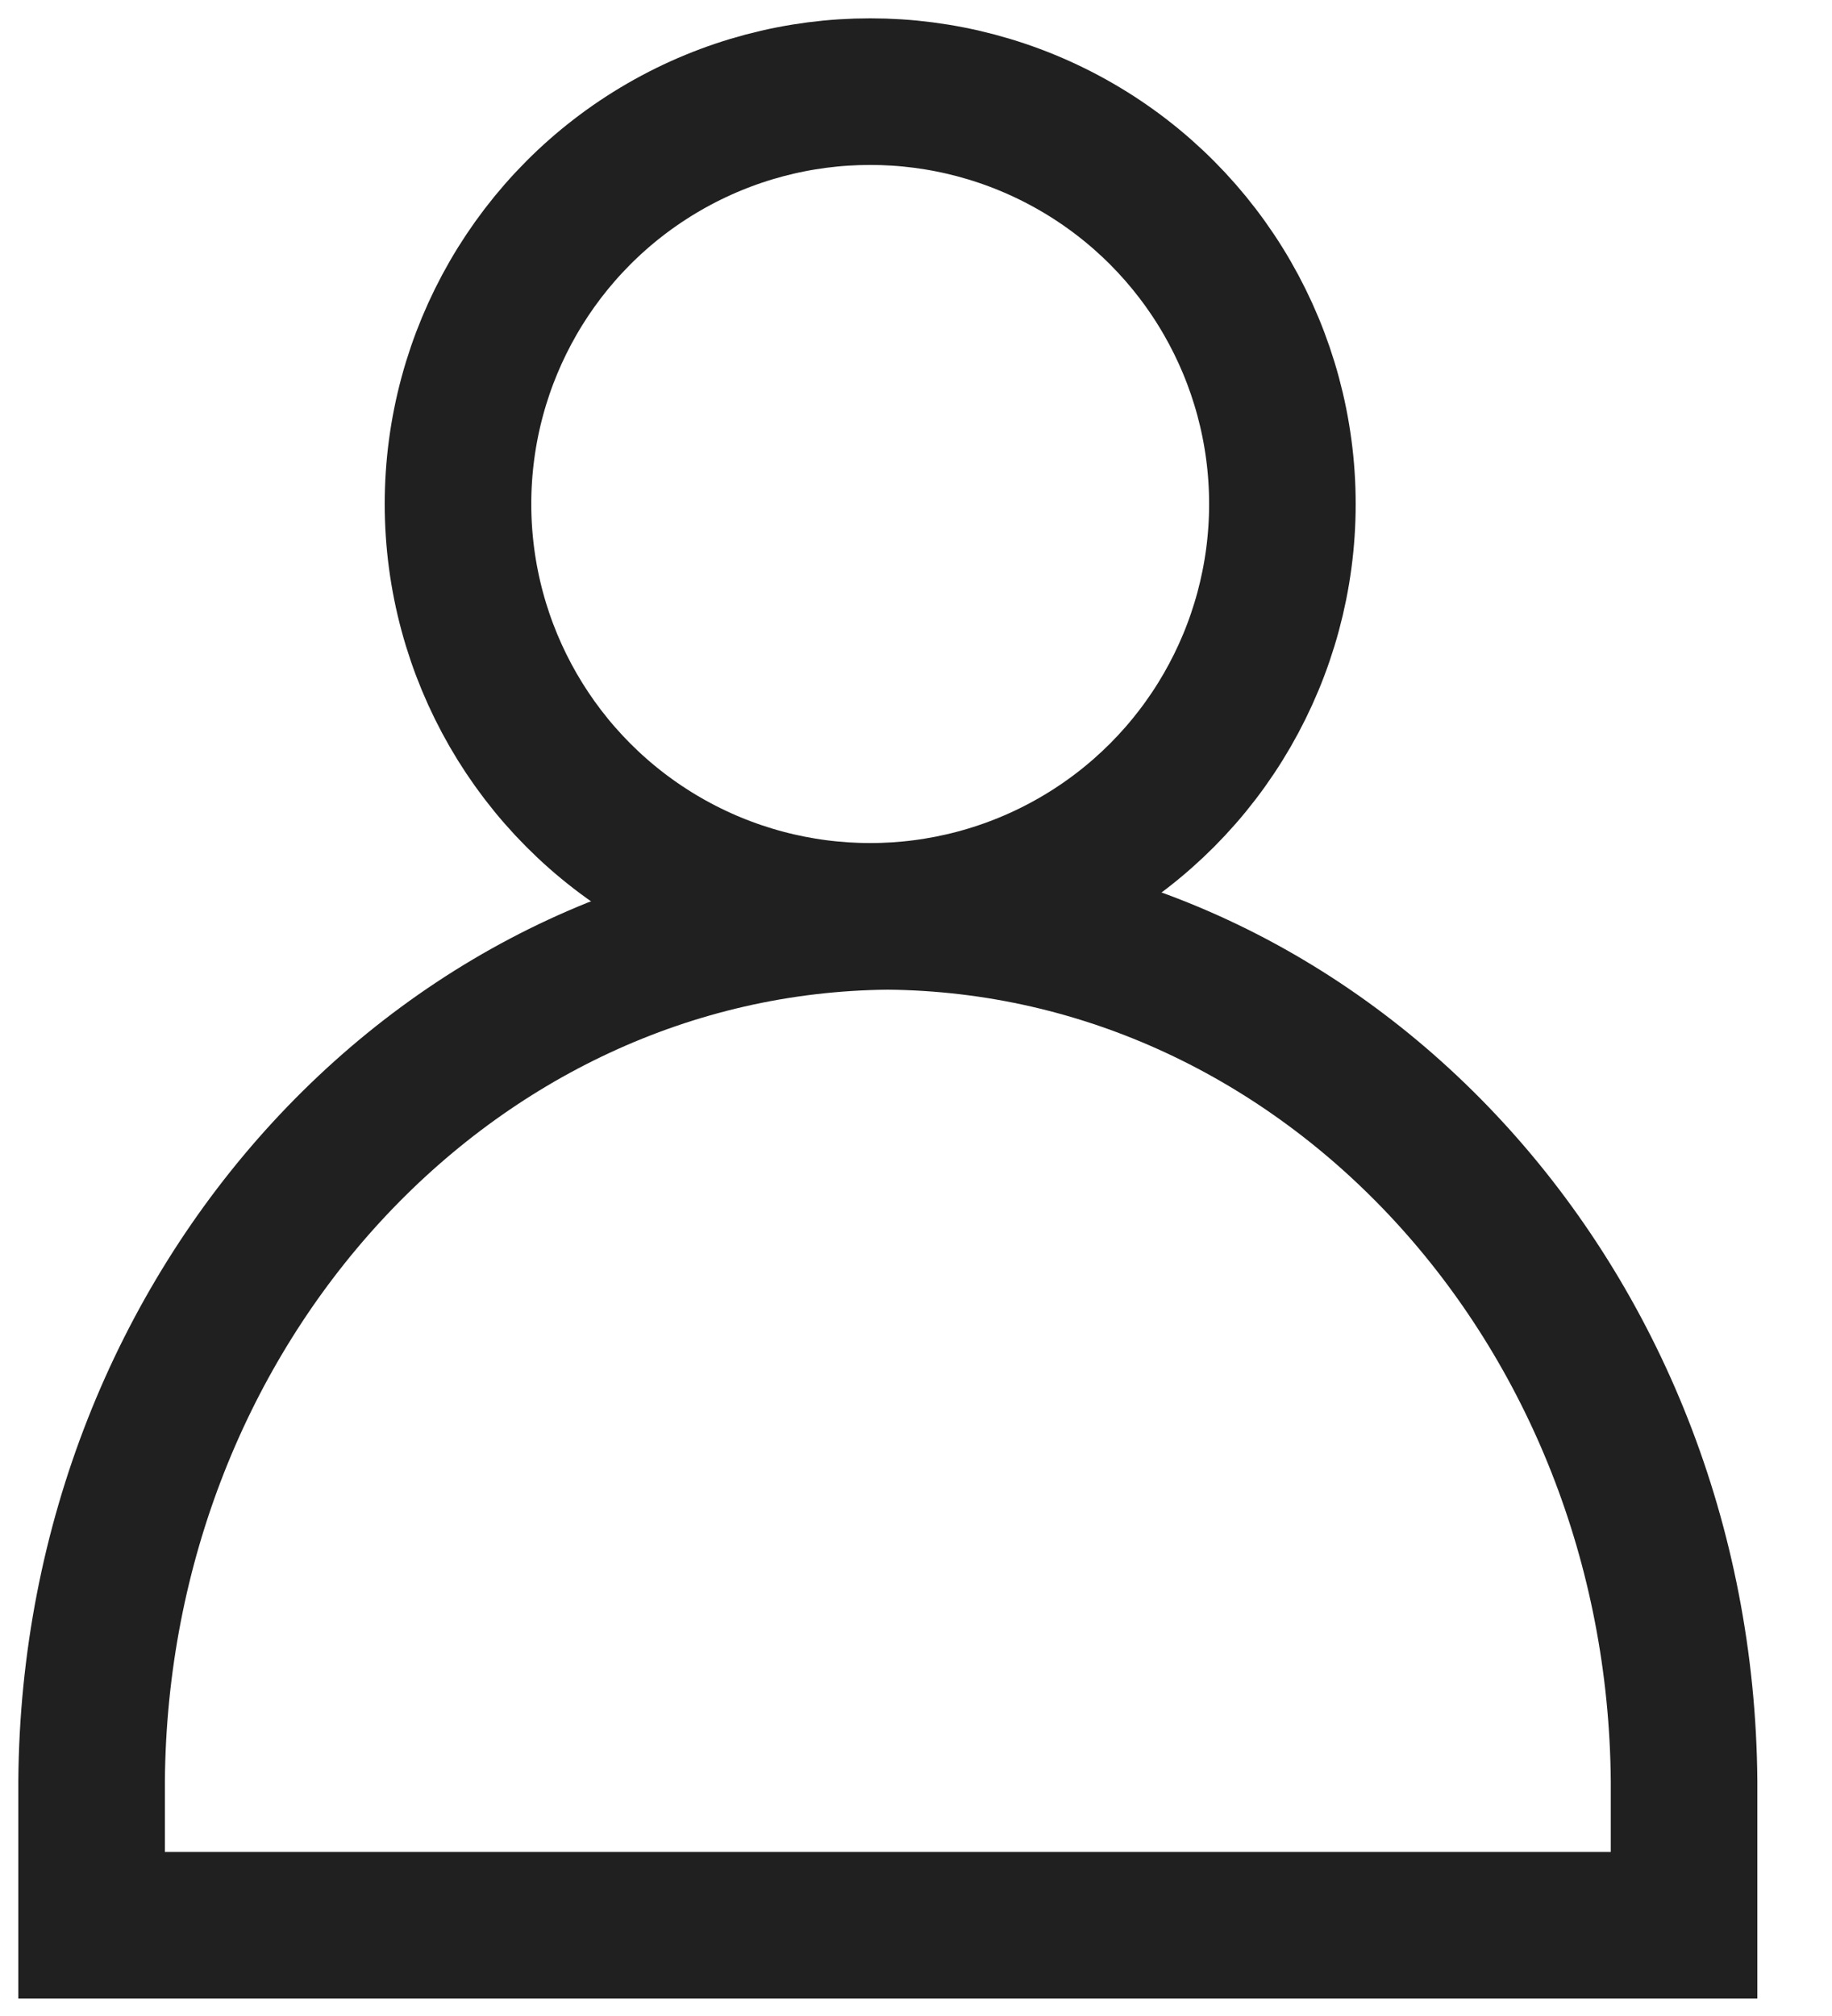
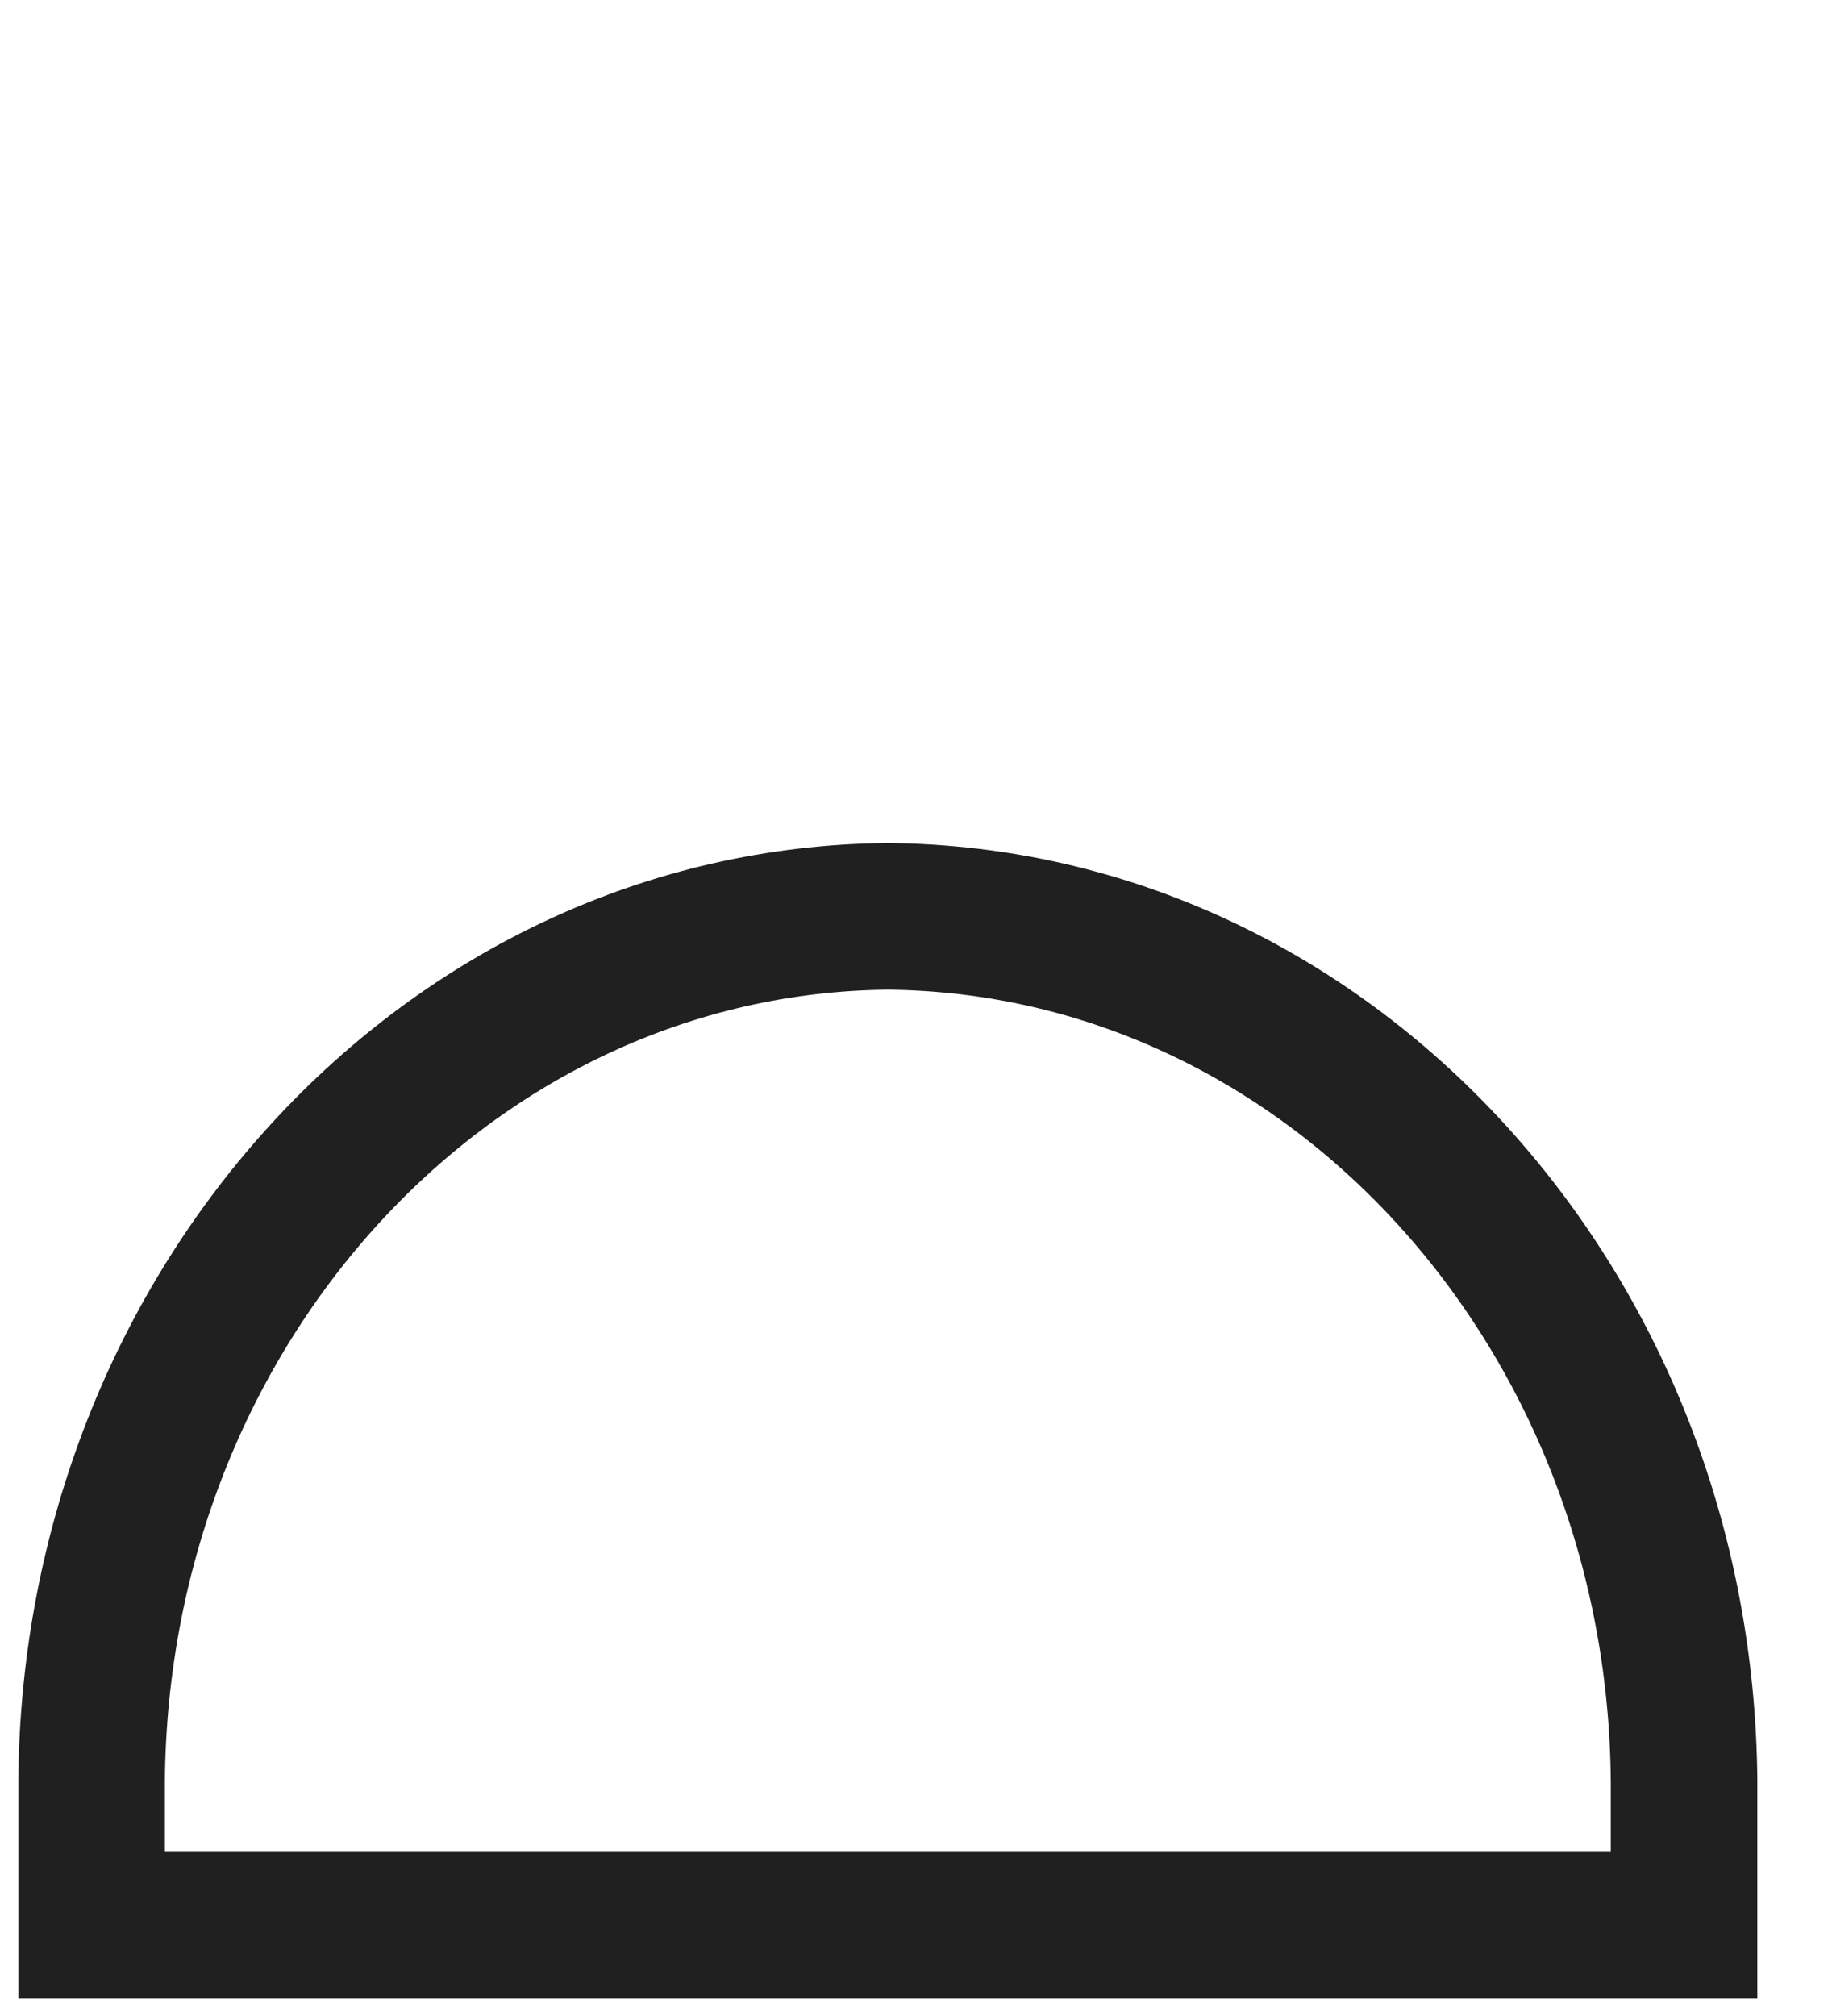
<svg xmlns="http://www.w3.org/2000/svg" width="20px" height="22px" viewBox="0 0 20 22" version="1.1">
  <title>Log ind</title>
  <desc>Created with Sketch.</desc>
  <defs />
  <g id="Symbols" stroke="none" stroke-width="1" fill="none" fill-rule="evenodd" stroke-linecap="round">
    <g id="Header" transform="translate(-1277, -66)" stroke="#202020" stroke-width="1.6">
      <g id="HEader">
        <g id="Log-ind" transform="translate(1278, 67)">
          <path d="M8.692,9 C3.908,9.043 0.039,13.243 0,18.438 L0,20.01 L17.385,20.01 L17.385,18.438 C17.345,13.243 13.477,9.043 8.692,9 Z" id="Shape" />
-           <circle id="Oval" cx="8.5" cy="4.5" r="4.5" />
        </g>
      </g>
    </g>
  </g>
</svg>